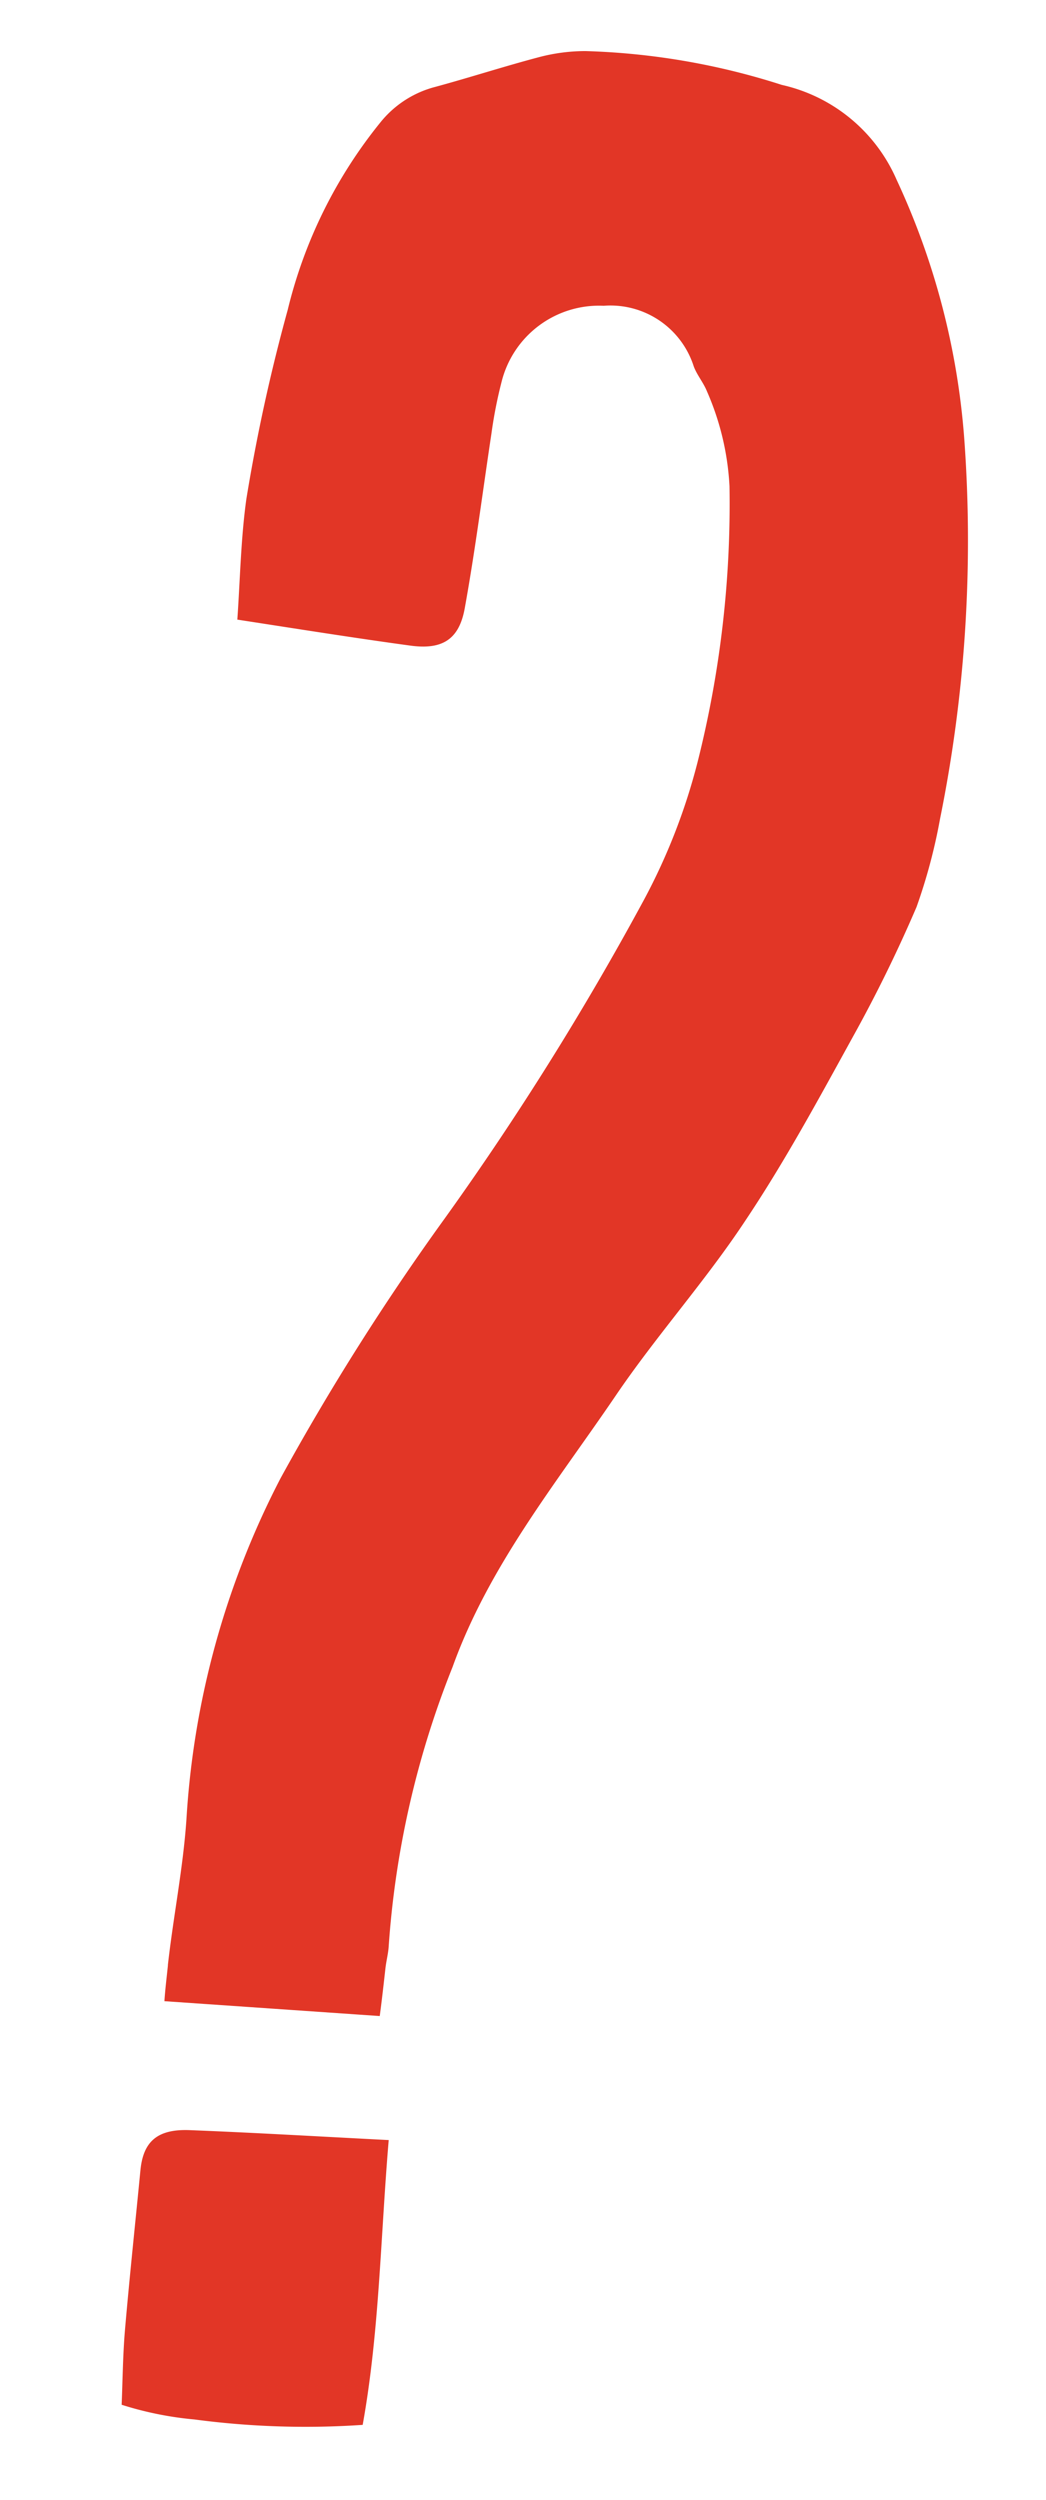
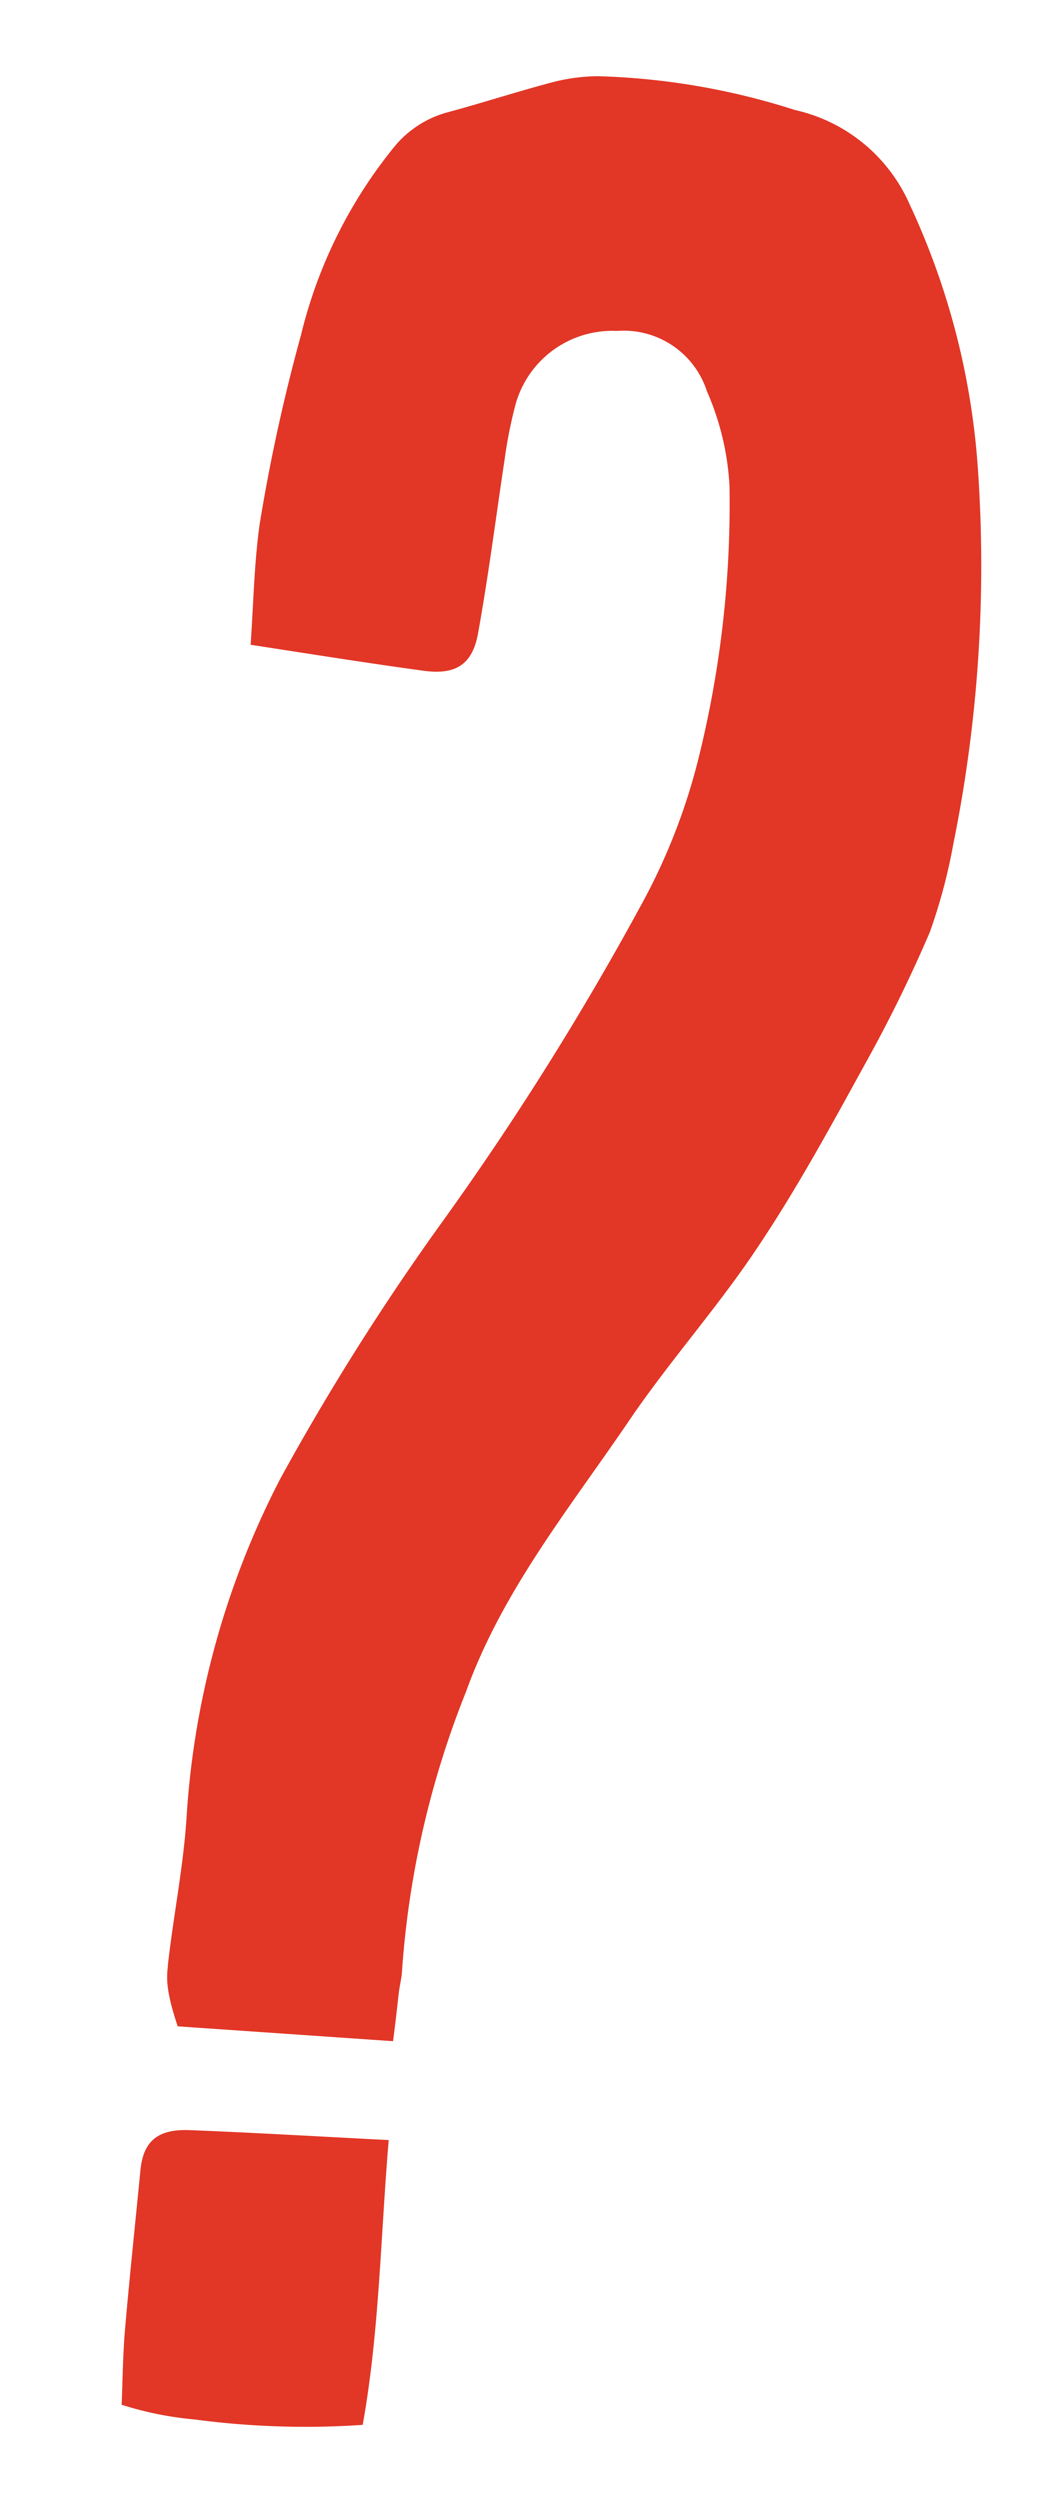
<svg xmlns="http://www.w3.org/2000/svg" width="43.576" height="104.072" viewBox="0 0 43.576 104.072">
-   <path id="Union_5" data-name="Union 5" d="M1207.516,1625.763c-.079-.988-.2-2.032-.241-3.08-.081-2.231-.115-4.467-.172-6.7-.031-1.185.467-1.8,1.833-1.913,2.692-.224,5.385-.394,8.28-.6.153,4.04.589,7.977.369,11.9a35.1,35.1,0,0,1-6.983.631A14.208,14.208,0,0,1,1207.516,1625.763Zm-.319-18.395c-.022-2.045.138-4.086.028-6.124a35.341,35.341,0,0,1,2.163-14.577,103.1,103.1,0,0,1,5.449-11.528,123.438,123.438,0,0,0,6.643-14.218,25.374,25.374,0,0,0,1.515-5.95,43.918,43.918,0,0,0-.079-11.571,11.249,11.249,0,0,0-1.411-3.8c-.189-.346-.5-.627-.677-.972a3.642,3.642,0,0,0-4.03-2.043,4.183,4.183,0,0,0-3.838,3.685,18.726,18.726,0,0,0-.154,2.167c-.068,2.447-.078,4.906-.217,7.342-.072,1.338-.726,1.856-2.091,1.829-2.346-.031-4.694-.117-7.255-.195-.093-1.728-.266-3.379-.239-5.029a74.948,74.948,0,0,1,.75-8.024,19.777,19.777,0,0,1,2.884-8.223,4.324,4.324,0,0,1,2.094-1.745c1.405-.573,2.778-1.214,4.183-1.773a7.617,7.617,0,0,1,1.835-.466,29.433,29.433,0,0,1,8.29.4,6.849,6.849,0,0,1,5.234,3.341,30.934,30.934,0,0,1,4.122,10.421,58.262,58.262,0,0,1,.914,15.761,23.2,23.2,0,0,1-.525,3.764,59.175,59.175,0,0,1-1.968,5.674c-1.1,2.743-2.191,5.528-3.528,8.171-1.345,2.7-3.1,5.209-4.478,7.9-2.007,3.9-4.364,7.65-5.353,12.007a38.366,38.366,0,0,0-1.224,11.9c.014.284-.026.583-.025.882.007.668.015,1.349.007,2.017l-8.979.479C1207.208,1608.362,1207.21,1607.865,1207.2,1607.369Z" transform="translate(-995.317 -1660.692) rotate(7)" fill="#e23626" stroke="rgba(0,0,0,0)" stroke-width="1" />
+   <path id="Union_5" data-name="Union 5" d="M1207.516,1625.763c-.079-.988-.2-2.032-.241-3.08-.081-2.231-.115-4.467-.172-6.7-.031-1.185.467-1.8,1.833-1.913,2.692-.224,5.385-.394,8.28-.6.153,4.04.589,7.977.369,11.9a35.1,35.1,0,0,1-6.983.631A14.208,14.208,0,0,1,1207.516,1625.763Zm-.319-18.395c-.022-2.045.138-4.086.028-6.124a35.341,35.341,0,0,1,2.163-14.577,103.1,103.1,0,0,1,5.449-11.528,123.438,123.438,0,0,0,6.643-14.218,25.374,25.374,0,0,0,1.515-5.95,43.918,43.918,0,0,0-.079-11.571,11.249,11.249,0,0,0-1.411-3.8a3.642,3.642,0,0,0-4.03-2.043,4.183,4.183,0,0,0-3.838,3.685,18.726,18.726,0,0,0-.154,2.167c-.068,2.447-.078,4.906-.217,7.342-.072,1.338-.726,1.856-2.091,1.829-2.346-.031-4.694-.117-7.255-.195-.093-1.728-.266-3.379-.239-5.029a74.948,74.948,0,0,1,.75-8.024,19.777,19.777,0,0,1,2.884-8.223,4.324,4.324,0,0,1,2.094-1.745c1.405-.573,2.778-1.214,4.183-1.773a7.617,7.617,0,0,1,1.835-.466,29.433,29.433,0,0,1,8.29.4,6.849,6.849,0,0,1,5.234,3.341,30.934,30.934,0,0,1,4.122,10.421,58.262,58.262,0,0,1,.914,15.761,23.2,23.2,0,0,1-.525,3.764,59.175,59.175,0,0,1-1.968,5.674c-1.1,2.743-2.191,5.528-3.528,8.171-1.345,2.7-3.1,5.209-4.478,7.9-2.007,3.9-4.364,7.65-5.353,12.007a38.366,38.366,0,0,0-1.224,11.9c.014.284-.026.583-.025.882.007.668.015,1.349.007,2.017l-8.979.479C1207.208,1608.362,1207.21,1607.865,1207.2,1607.369Z" transform="translate(-995.317 -1660.692) rotate(7)" fill="#e23626" stroke="rgba(0,0,0,0)" stroke-width="1" />
</svg>